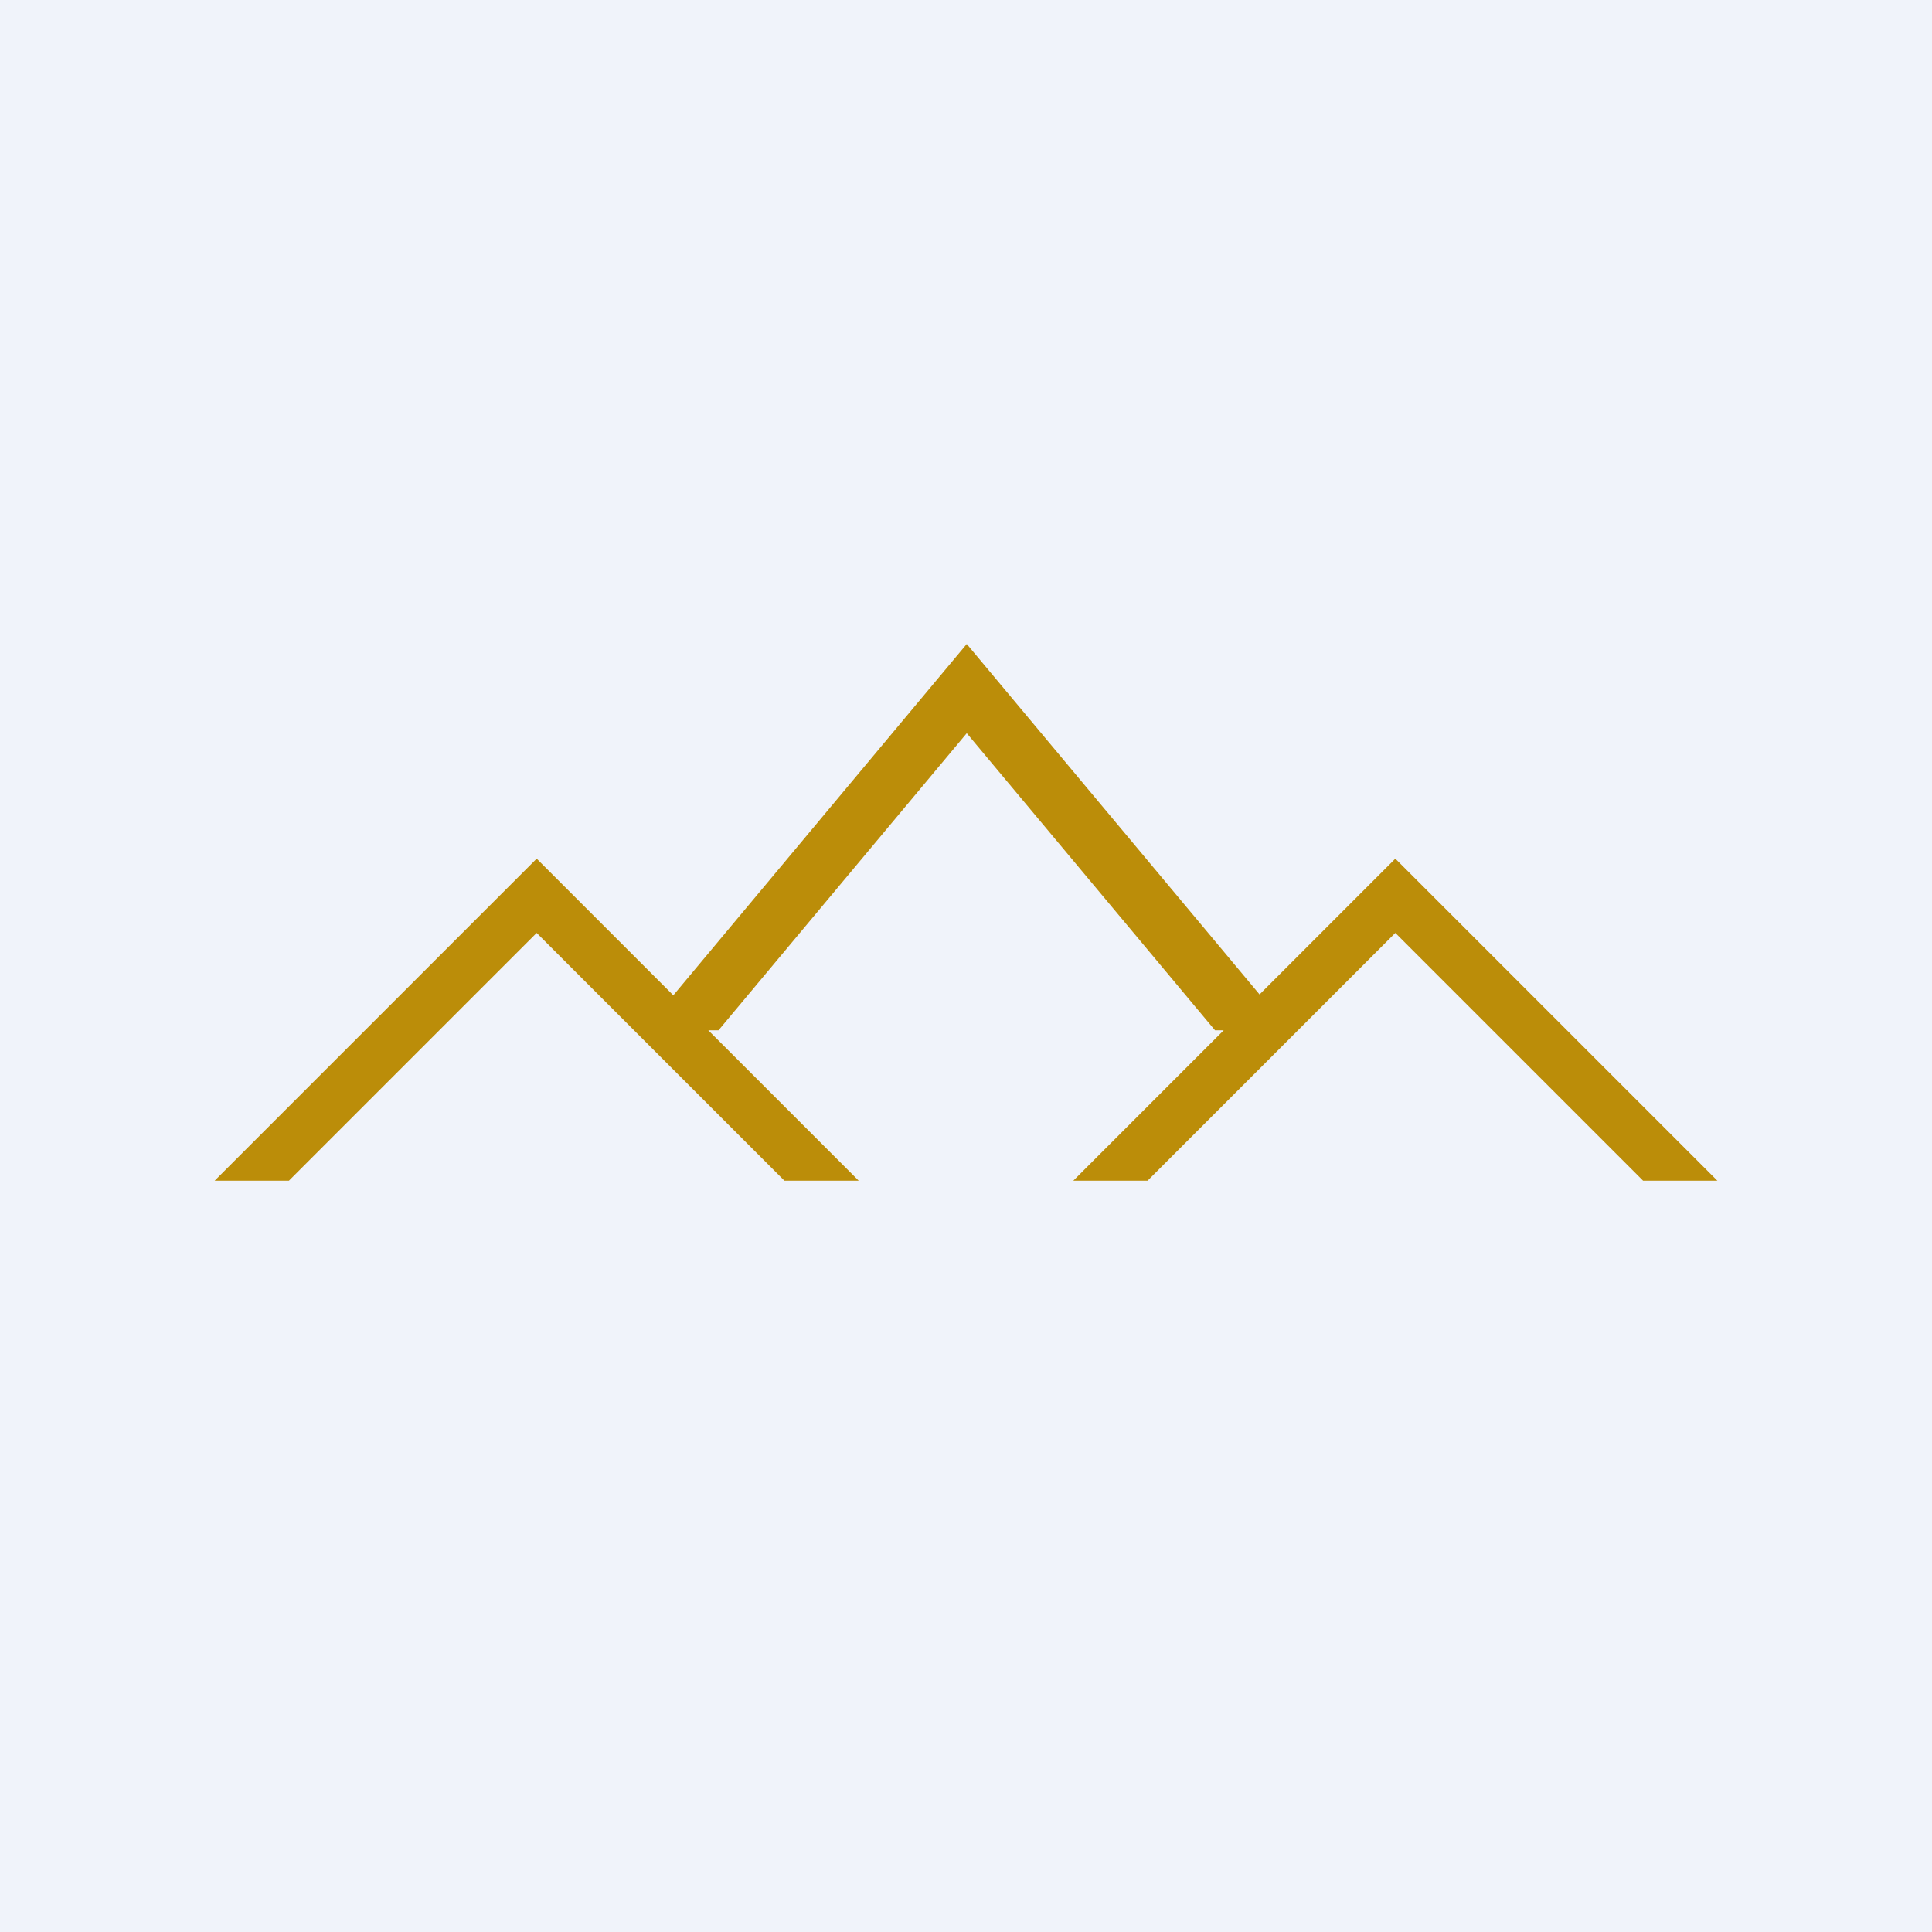
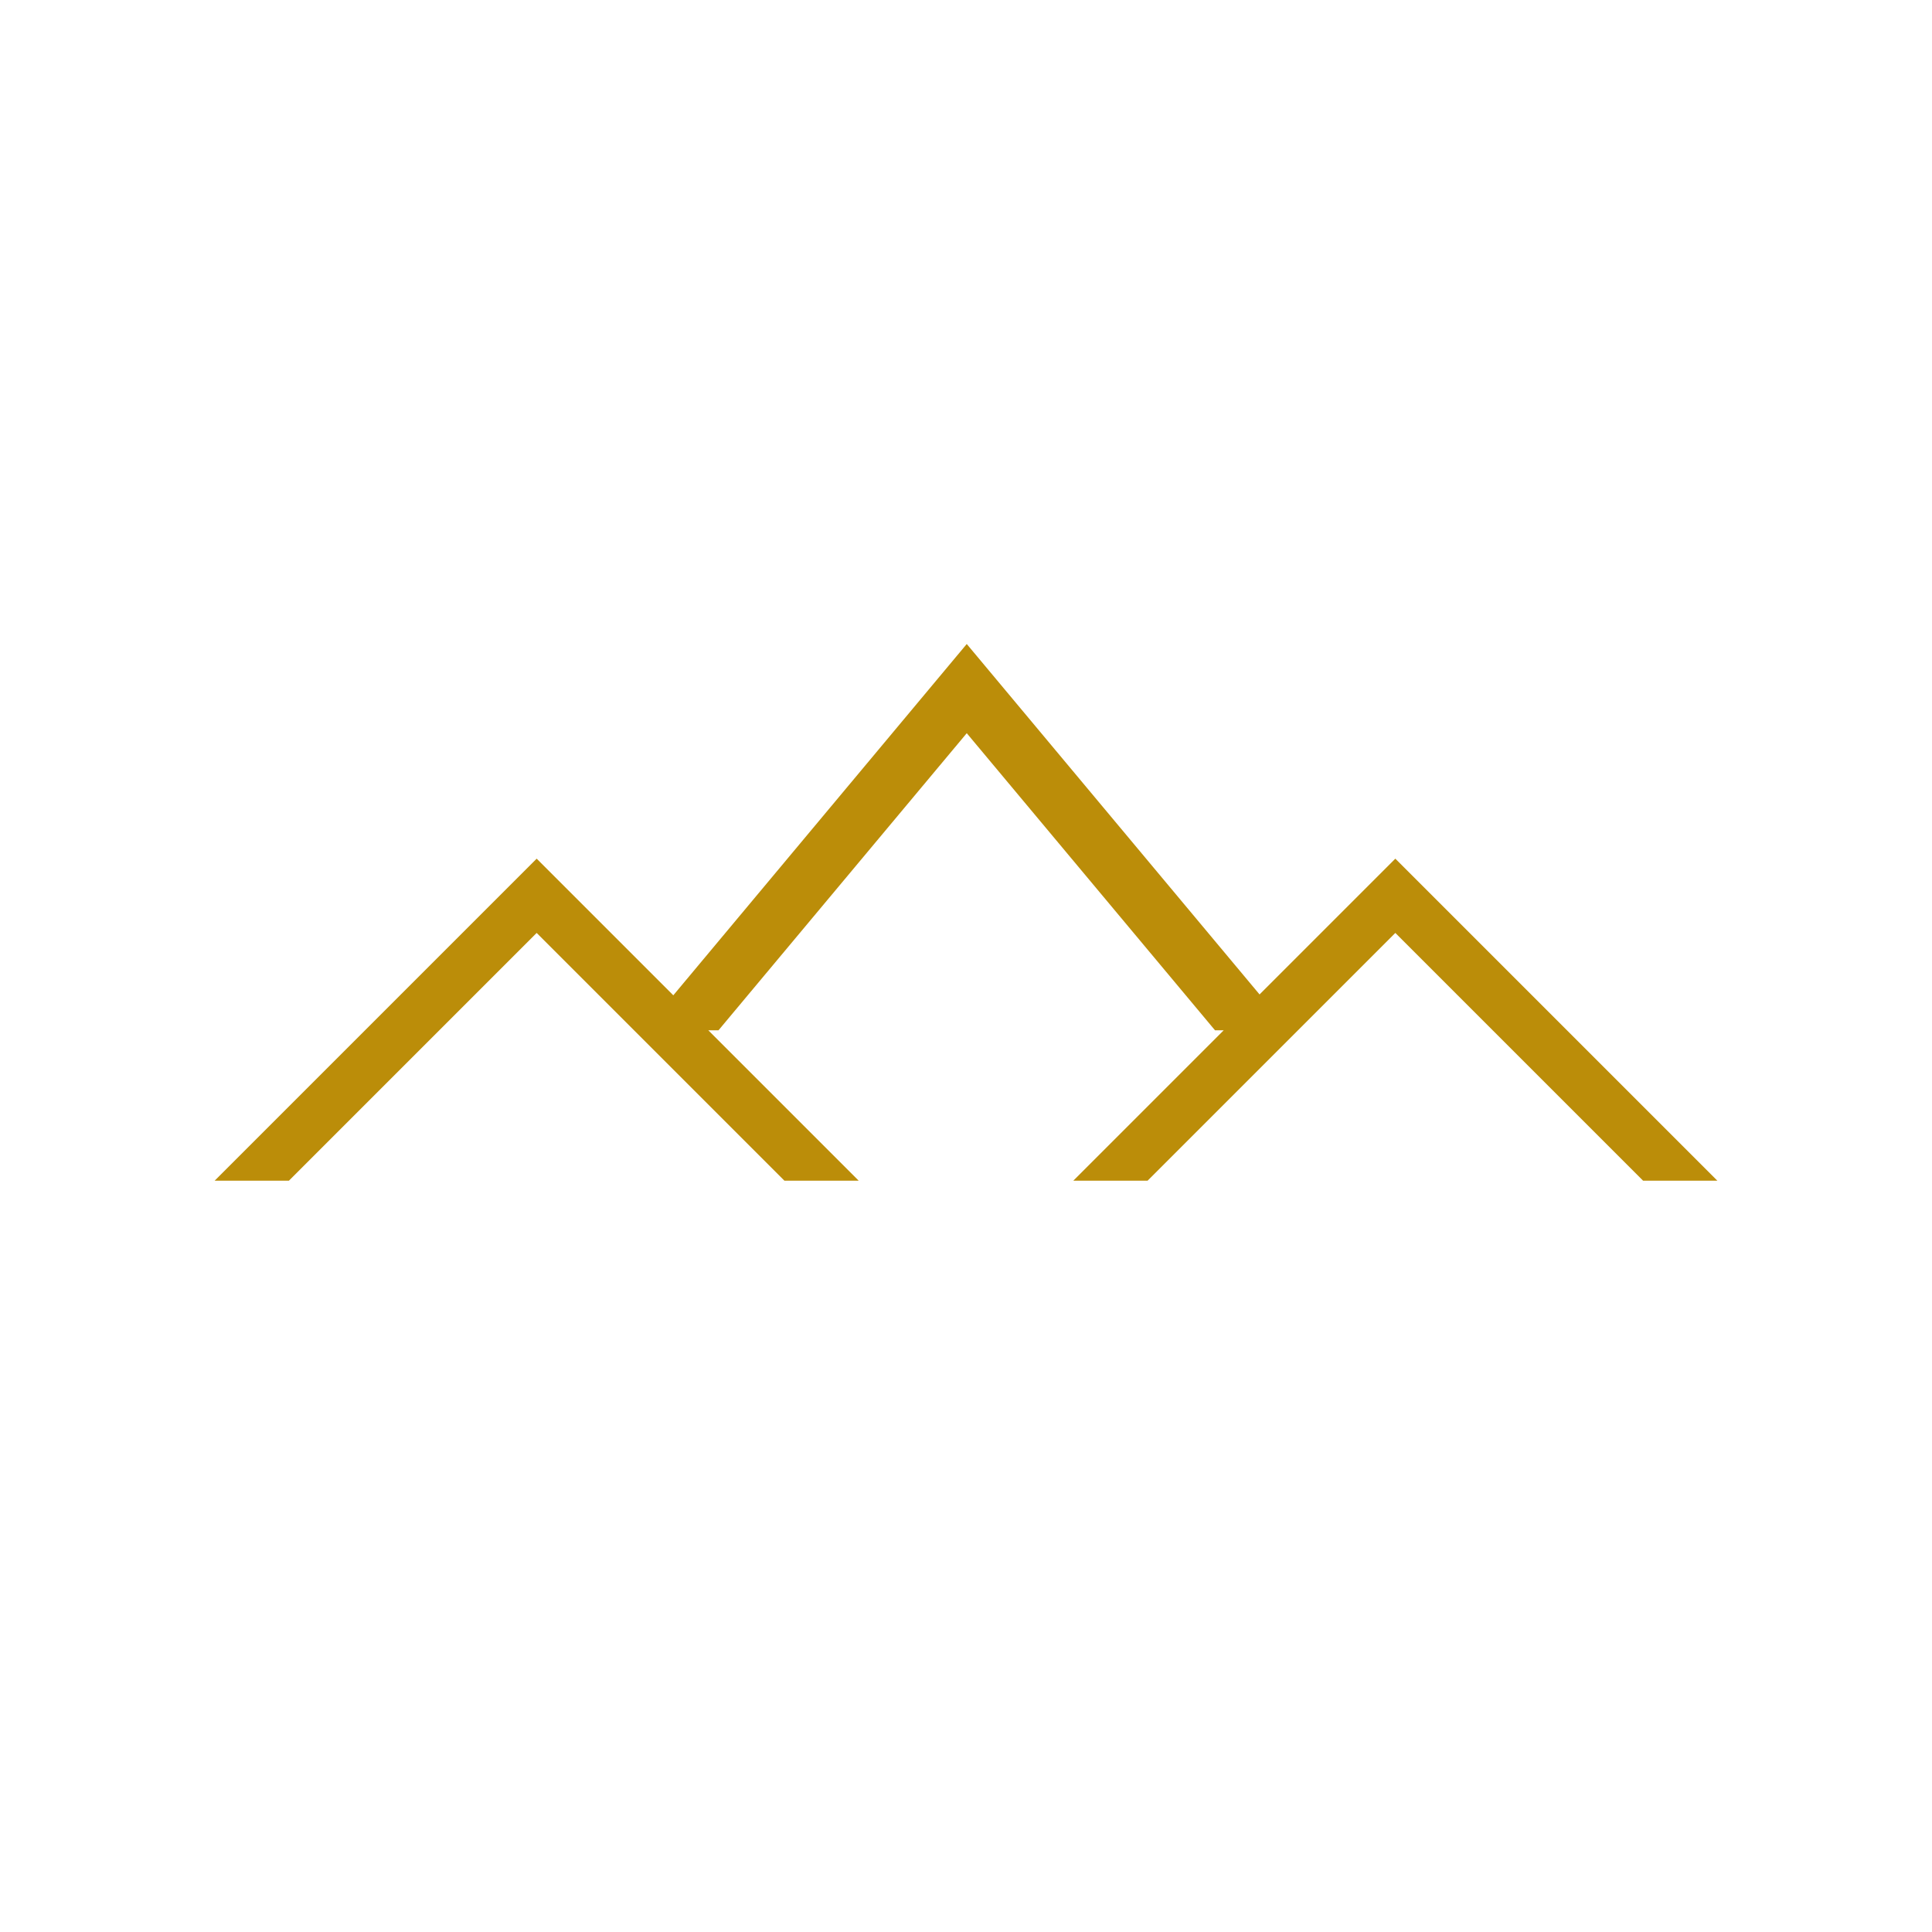
<svg xmlns="http://www.w3.org/2000/svg" width="18" height="18" viewBox="0 0 18 18" fill="none">
-   <rect width="18" height="18" fill="#F0F3FA" />
  <path fill-rule="evenodd" clip-rule="evenodd" d="M11.735 9.265L13 8L16 11H15.308L13 8.692L10.692 11H10L11.401 9.599H11.32L9.007 6.831L6.694 9.599H6.599L8 11H7.308L5 8.692L2.692 11H2L5 8L6.273 9.273L9.007 6L11.735 9.265Z" fill="#BB8D09" />
</svg>